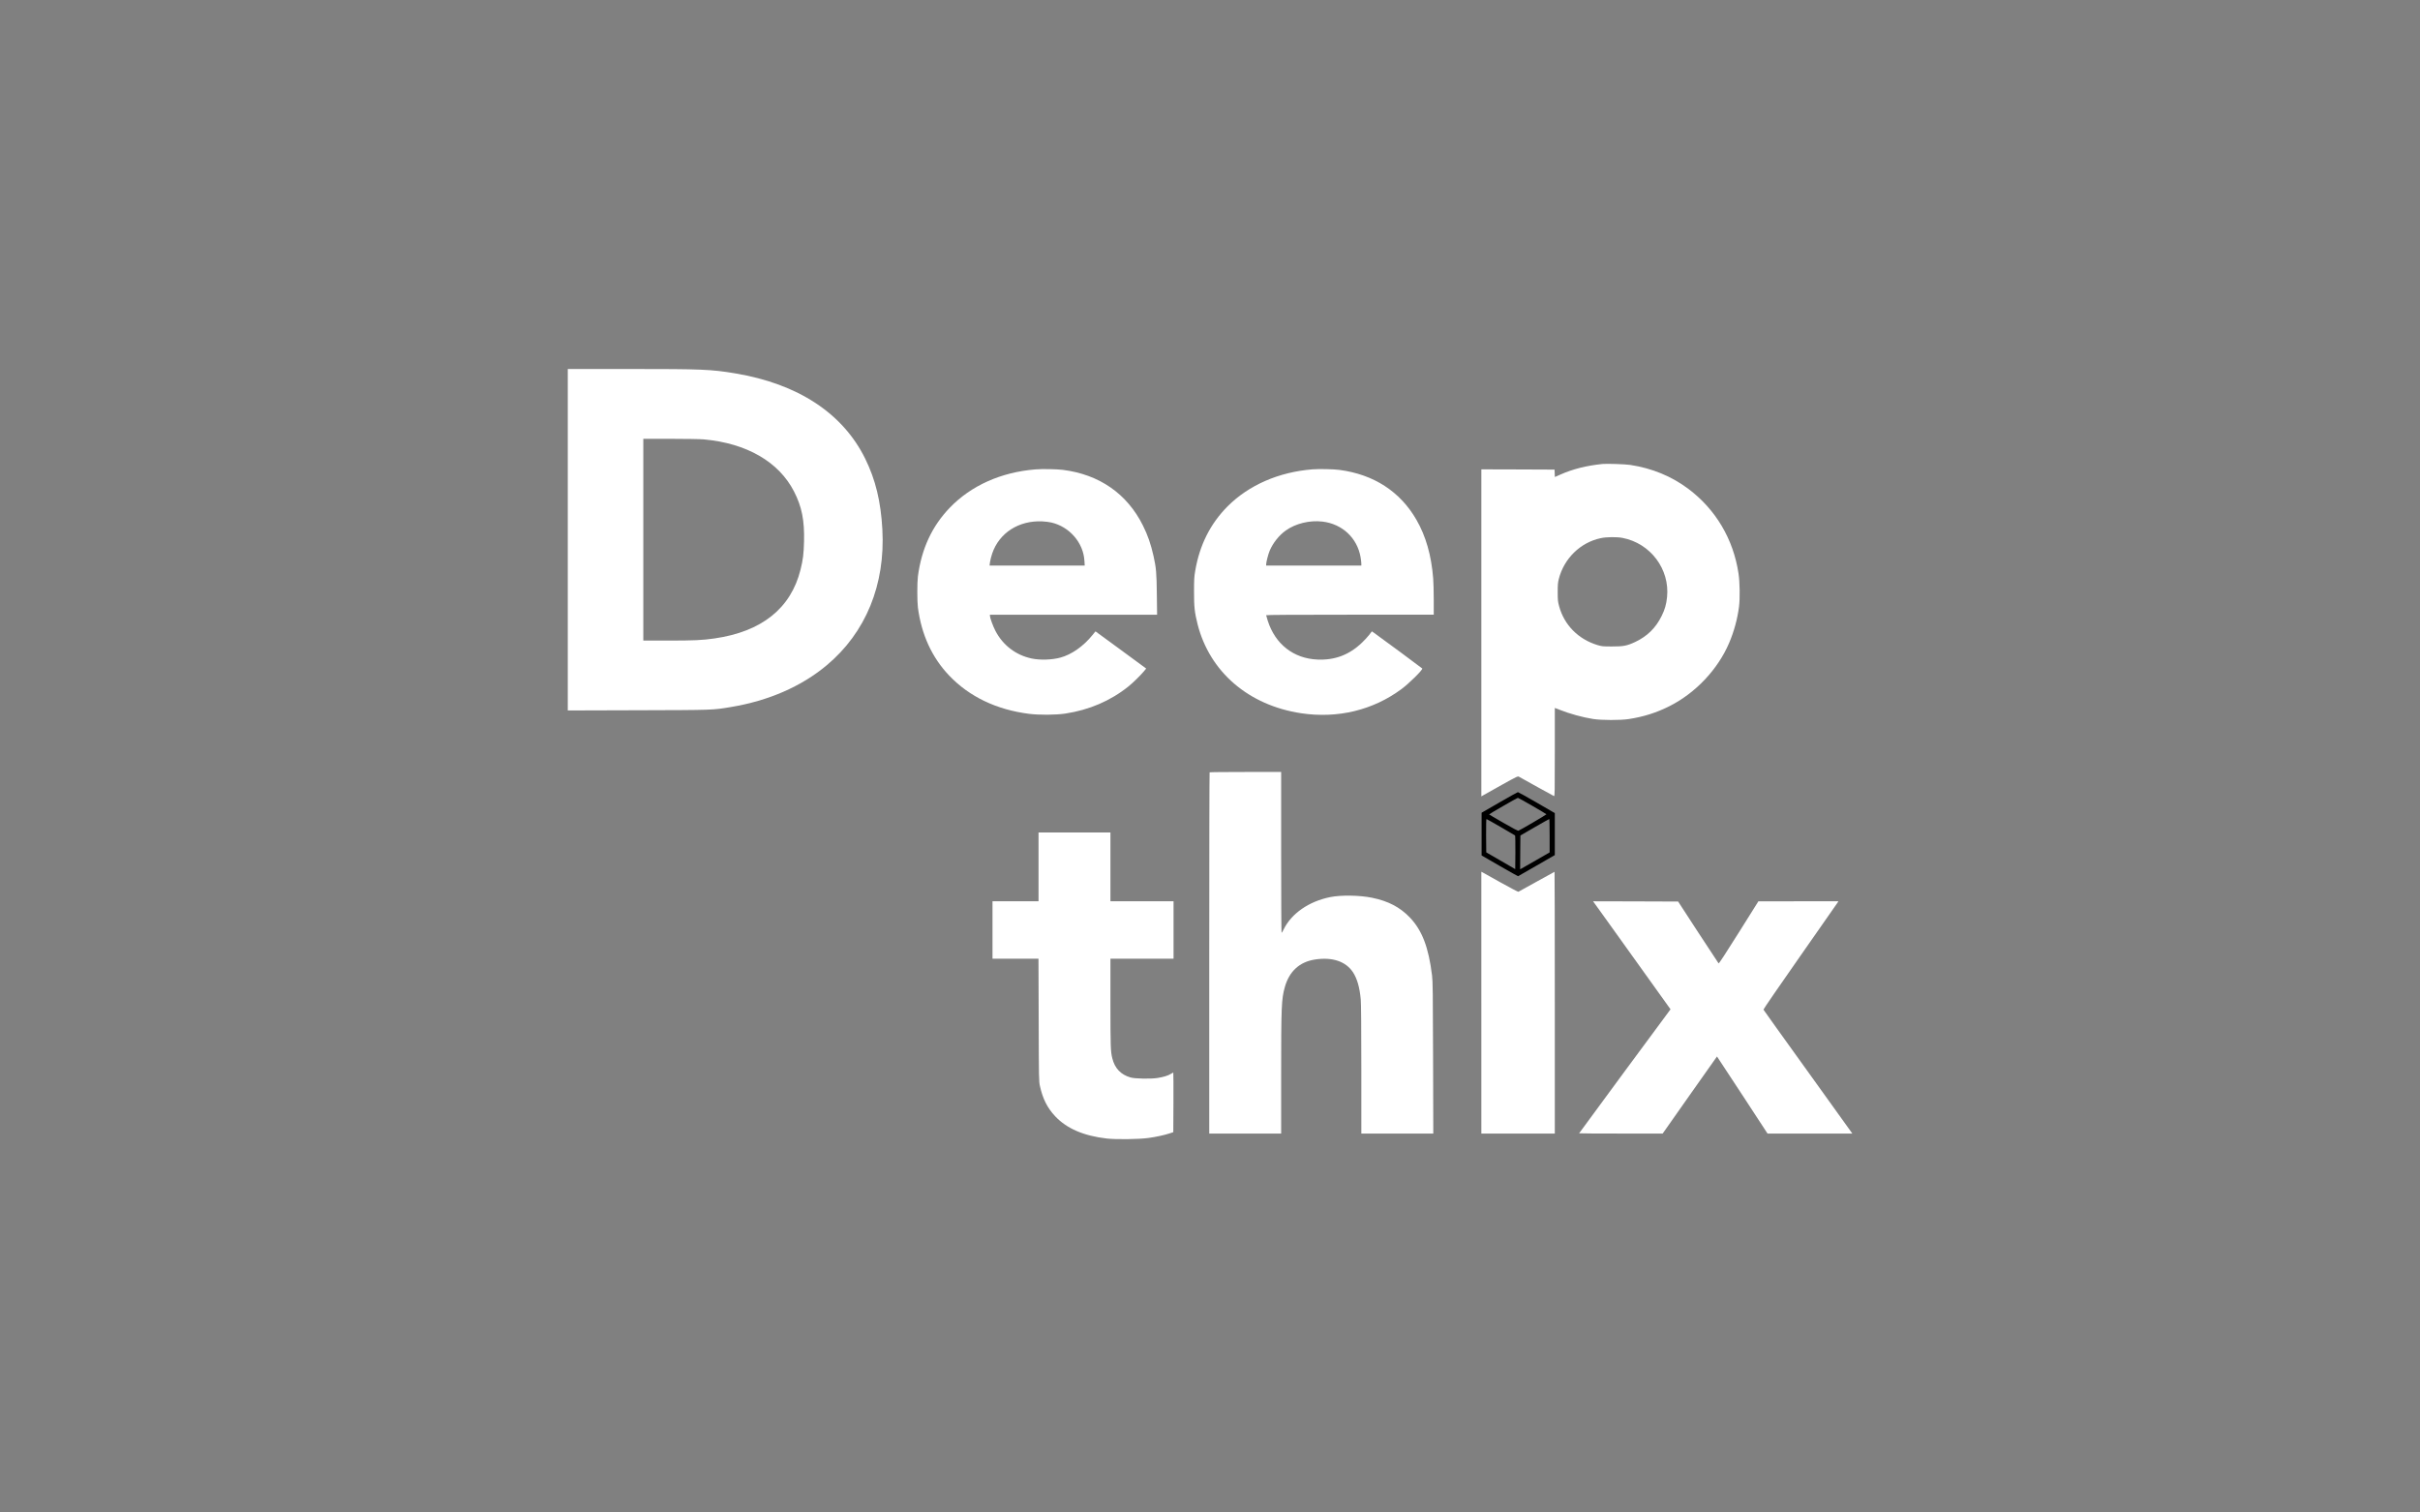
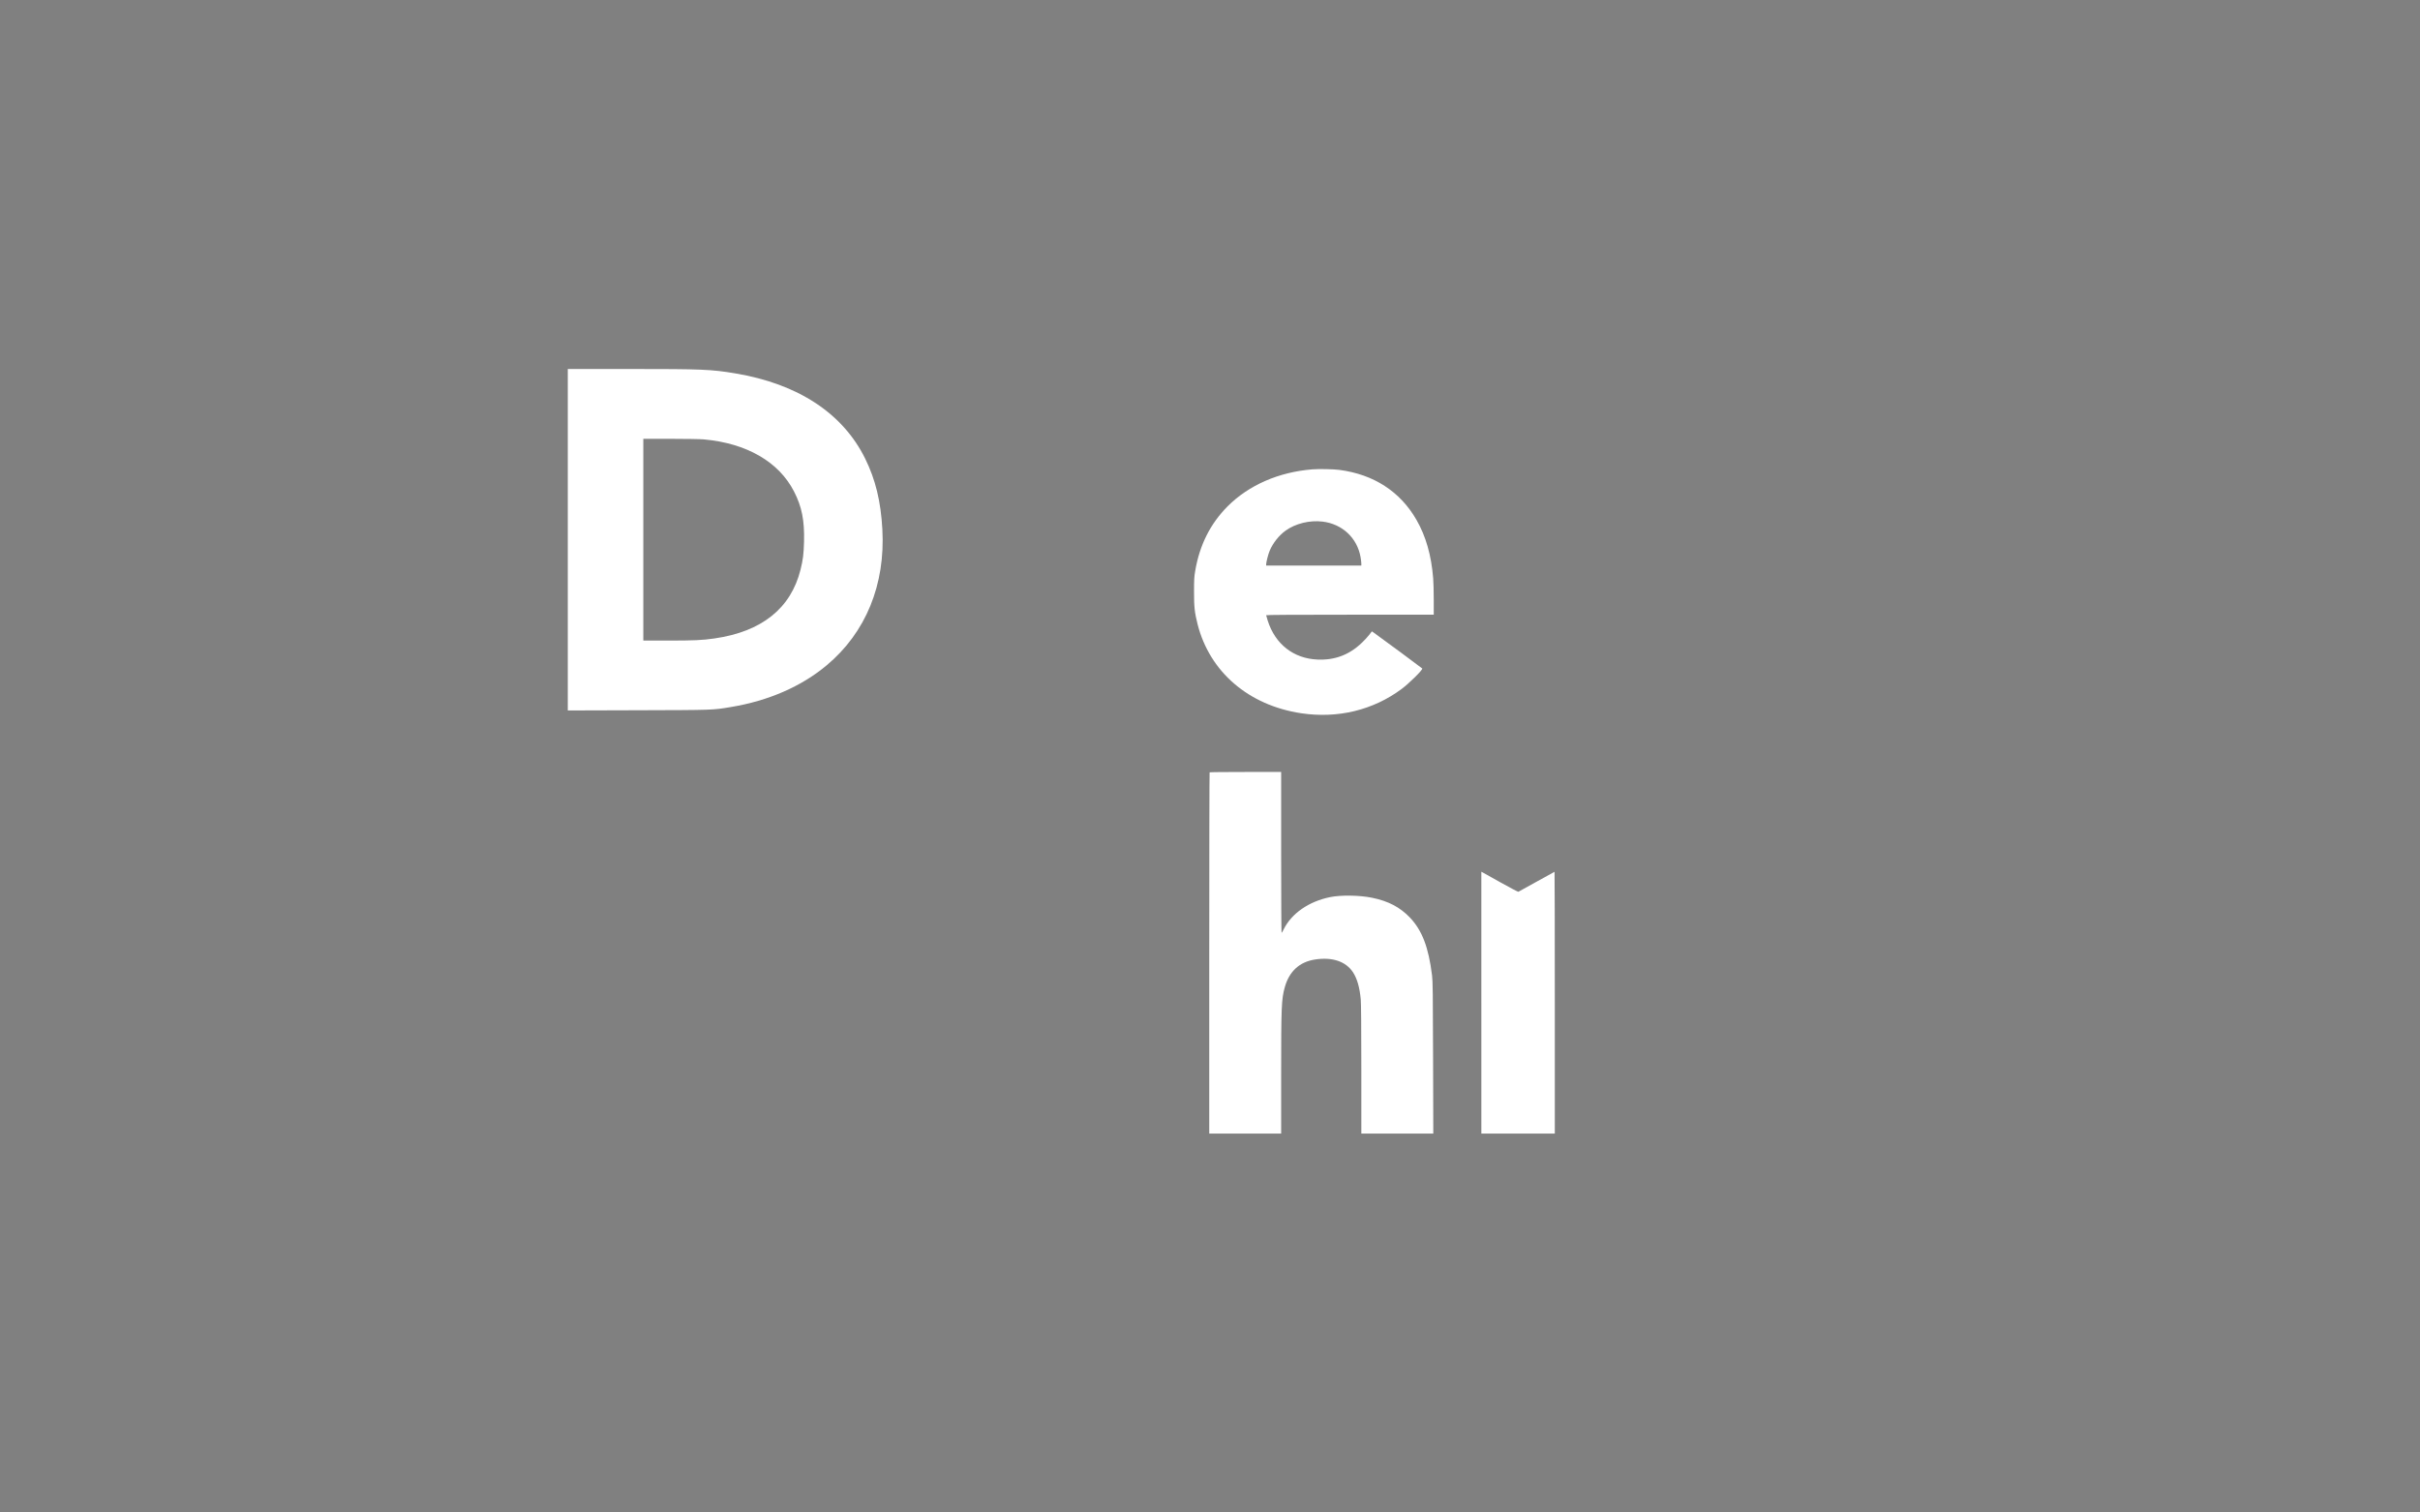
<svg xmlns="http://www.w3.org/2000/svg" id="eBADd4w7EQc1" viewBox="0 0 5333 3333" shape-rendering="geometricPrecision" text-rendering="geometricPrecision">
  <rect x="0" y="0" width="5333" height="3333" fill="#808080" stroke="none" />
  <g transform="matrix(.114 0 0-.114-373.26 3561.692)">
    <path d="M14250,20809v-3300l1353,4c1466,4,1448,3,1799,62c729,121,1365,398,1855,809c755,633,1133,1557,1074,2626-30,542-132,960-331,1365-433,879-1298,1447-2512,1650-469,78-634,85-2050,85h-1188v-3301Zm2630,1940c829-75,1449-433,1744-1008c151-295,203-557,193-966-6-239-20-352-68-545-186-747-750-1198-1664-1329-237-34-391-41-892-41h-483v1950v1950h528c290,0,579-5,642-11Z" fill="#fff" />
-     <path d="M34255,22274c-315-32-576-98-822-207l-102-45-3,72-3,71-707,3-708,2v-3161-3161l43,25c23,13,181,102,351,197c299,166,311,172,335,157c120-68,662-368,675-373c15-6,16,62,16,849v855l88-34c205-81,450-148,654-180c159-25,528-26,688-1c290,45,533,122,784,248c504,253,936,709,1155,1221c95,222,162,468,192,703c20,160,16,474-10,643-100,663-440,1236-967,1633-328,246-705,401-1129,465-96,14-448,26-530,18Zm382-1429c541-103,918-604,863-1145-15-143-43-240-105-365-114-231-277-391-509-501-159-75-231-89-451-88-178,0-196,2-280,27-373,114-644,389-742,753-24,88-27,118-27,269c0,142,3,184,21,255c101,398,419,708,812,790c109,24,309,26,418,5Z" fill="#fff" />
-     <path d="M23290,22169c-666-54-1243-313-1655-740-345-358-547-795-617-1329-15-122-15-478,0-600c69-526,272-968,606-1318c389-407,913-658,1541-738c197-25,520-23,704,5c462,70,873,247,1217,523c88,70,236,216,302,295l43,52-73,54c-40,30-261,191-490,360l-417,305-58-71c-173-215-403-377-620-436-165-45-396-52-558-17-305,65-555,257-699,535-47,90-106,253-106,290v21h1616h1616l-5,393c-5,418-13,510-63,737-53,236-112,406-206,594-305,614-844,988-1548,1076-124,15-398,20-530,9Zm304-1026c352-79,623-390,643-740l6-93h-920-920l9,68c5,37,24,111,42,165c136,400,516,643,971,621c55-3,131-12,169-21Z" fill="#fff" />
    <path d="M28645,22170c-651-52-1231-305-1640-715-334-336-541-747-626-1246-20-116-23-170-23-399-1-298,11-406,69-636c235-921,986-1566,2002-1719c706-106,1392,60,1941,469c149,111,410,369,400,396-2,6-791,589-943,697l-31,21-54-70c-30-38-91-105-136-147-246-237-526-343-864-328-462,21-814,297-959,750-17,53-31,102-31,107c0,7,560,10,1620,10h1620v283c0,156-5,344-11,418-35,444-141,816-324,1134-315,546-824,876-1487,964-112,15-395,21-523,11Zm195-1010c382-46,670-316,735-686c8-48,15-104,15-125v-39h-920-920v23c1,46,40,198,69,266c63,148,181,297,308,387c190,137,465,204,713,174Z" fill="#fff" />
    <path d="M26657,16313c-4-3-7-1576-7-3495v-3488h695h695v1118c0,1338,6,1480,70,1710c86,309,286,492,587,537c336,51,595-38,733-249c80-125,128-291,149-526c7-73,11-566,11-1352v-1238h695h696l-4,1463c-3,1273-6,1479-20,1594-67,545-192,871-429,1120-192,200-418,318-733,382-240,49-599,54-808,12-411-83-747-316-898-623-18-38-37-68-41-68s-8,700-8,1555v1555h-688c-379,0-692-3-695-7Z" fill="#fff" />
-     <path d="M32260,15731l-345-199v-413-413l350-202c193-111,352-201,355-199c3,1,164,93,358,205l352,203v406v406l-350,203c-193,111-356,202-363,202s-168-90-357-199Zm636-66c148-85,270-159,272-163c2-7-500-302-540-317-11-5-107,45-292,152-152,87-276,160-276,163c0,7,543,320,556,320c7,0,133-70,280-155Zm-611-410c148-85,272-158,277-163c4-4,7-153,6-329l-3-321-280,162-280,162-3,322c-1,185,2,322,7,322s129-70,276-155Zm945-167v-323l-252-145c-138-80-266-153-285-163l-33-18l2,326l3,327l275,159c151,87,278,159,283,159c4,0,7-145,7-322Z" />
-     <path d="M23350,14485v-665h-445-445v-555-555h445h444l4-1182c3-1159,4-1185,24-1279c55-249,144-425,297-587c223-236,551-377,996-428c182-20,619-15,805,11c143,19,316,57,411,89l69,23l3,576c1,318,0,577-3,577s-22-11-43-24c-53-35-148-64-265-82-130-20-433-14-517,10-189,54-306,176-354,371-33,129-36,233-36,1077v848h610h610v555v555h-610-610v665v665h-695-695v-665Z" fill="#fff" />
    <path d="M31910,11860v-2530h710h710v2530c0,1392-2,2530-5,2530s-158-86-345-190c-187-105-347-193-354-196s-161,78-342,179-339,189-351,196l-23,12v-2531Z" fill="#fff" />
-     <path d="M34402,13358c182-255,519-725,748-1044l417-582-884-1196c-485-658-883-1199-883-1201c0-3,363-5,808-5h807l524,745c288,410,525,745,526,745c2,0,222-335,490-745l487-745h820h819l-23,33c-12,17-398,554-856,1192-459,637-836,1164-839,1171-2,7,315,469,706,1027c390,559,717,1027,727,1041l16,26h-773l-774-1-379-604c-263-419-383-602-390-595-6,6-184,277-397,603l-385,592-822,3-822,2l332-462Z" fill="#fff" />
  </g>
</svg>